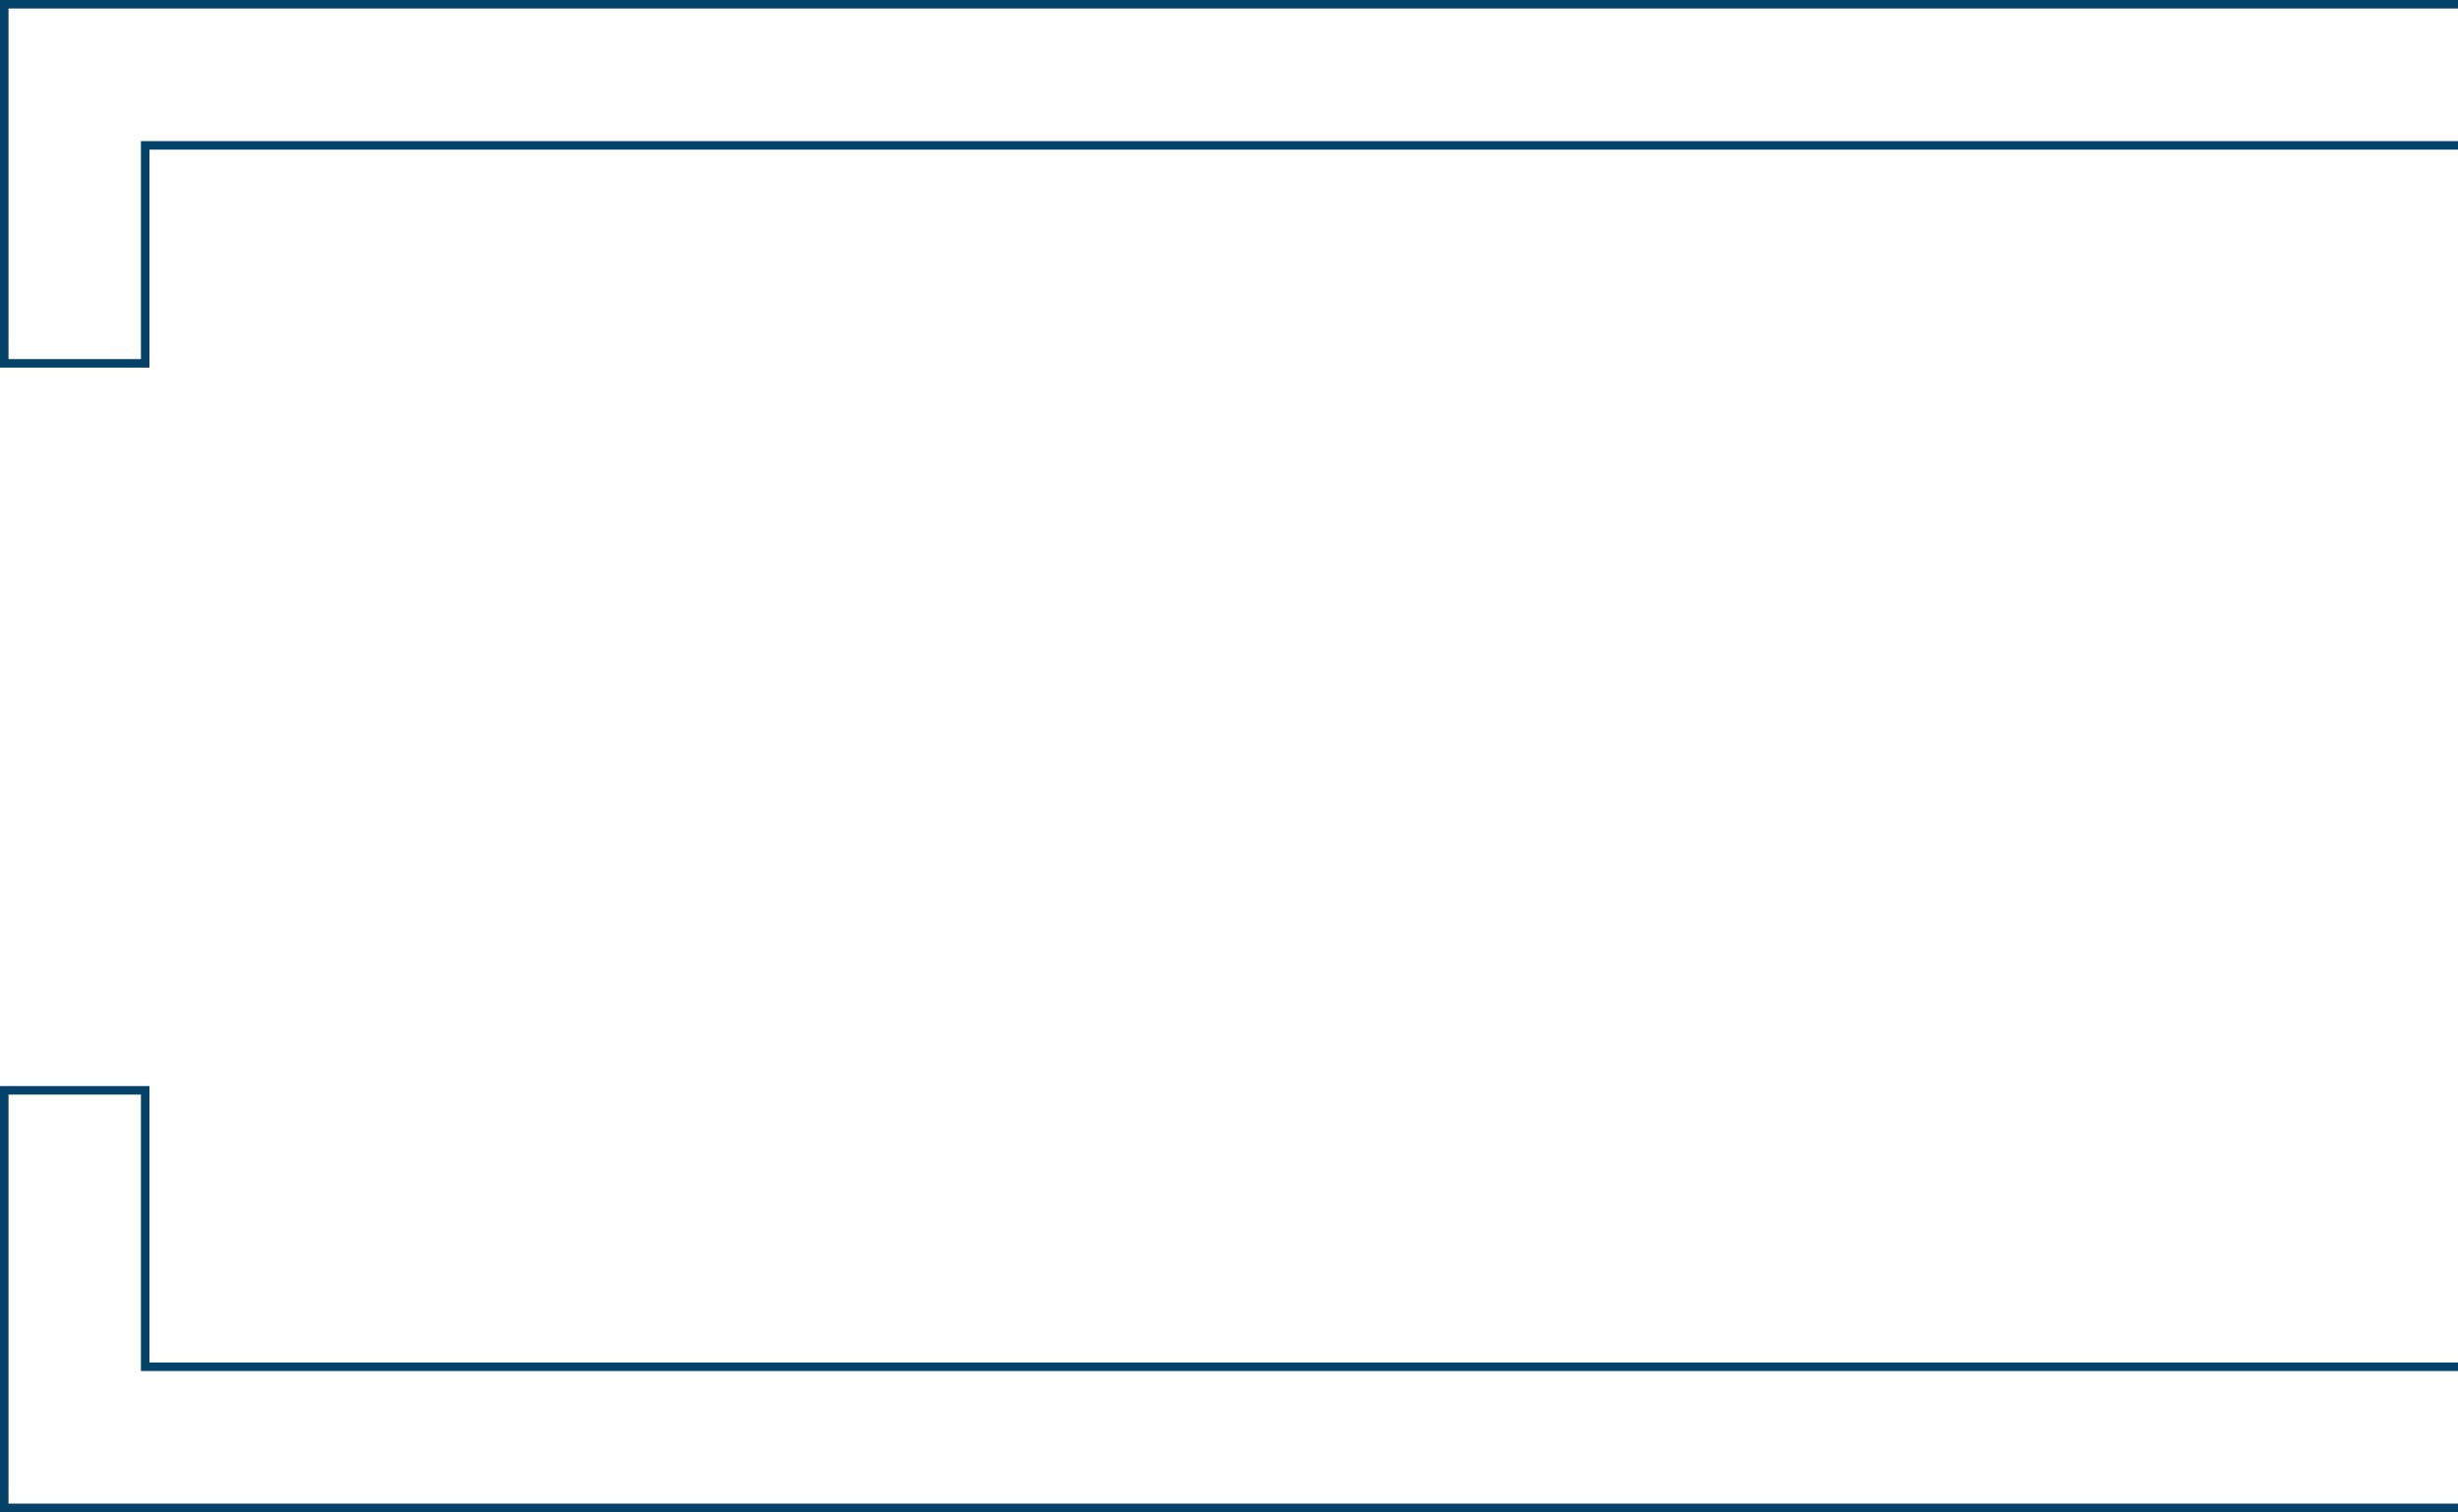
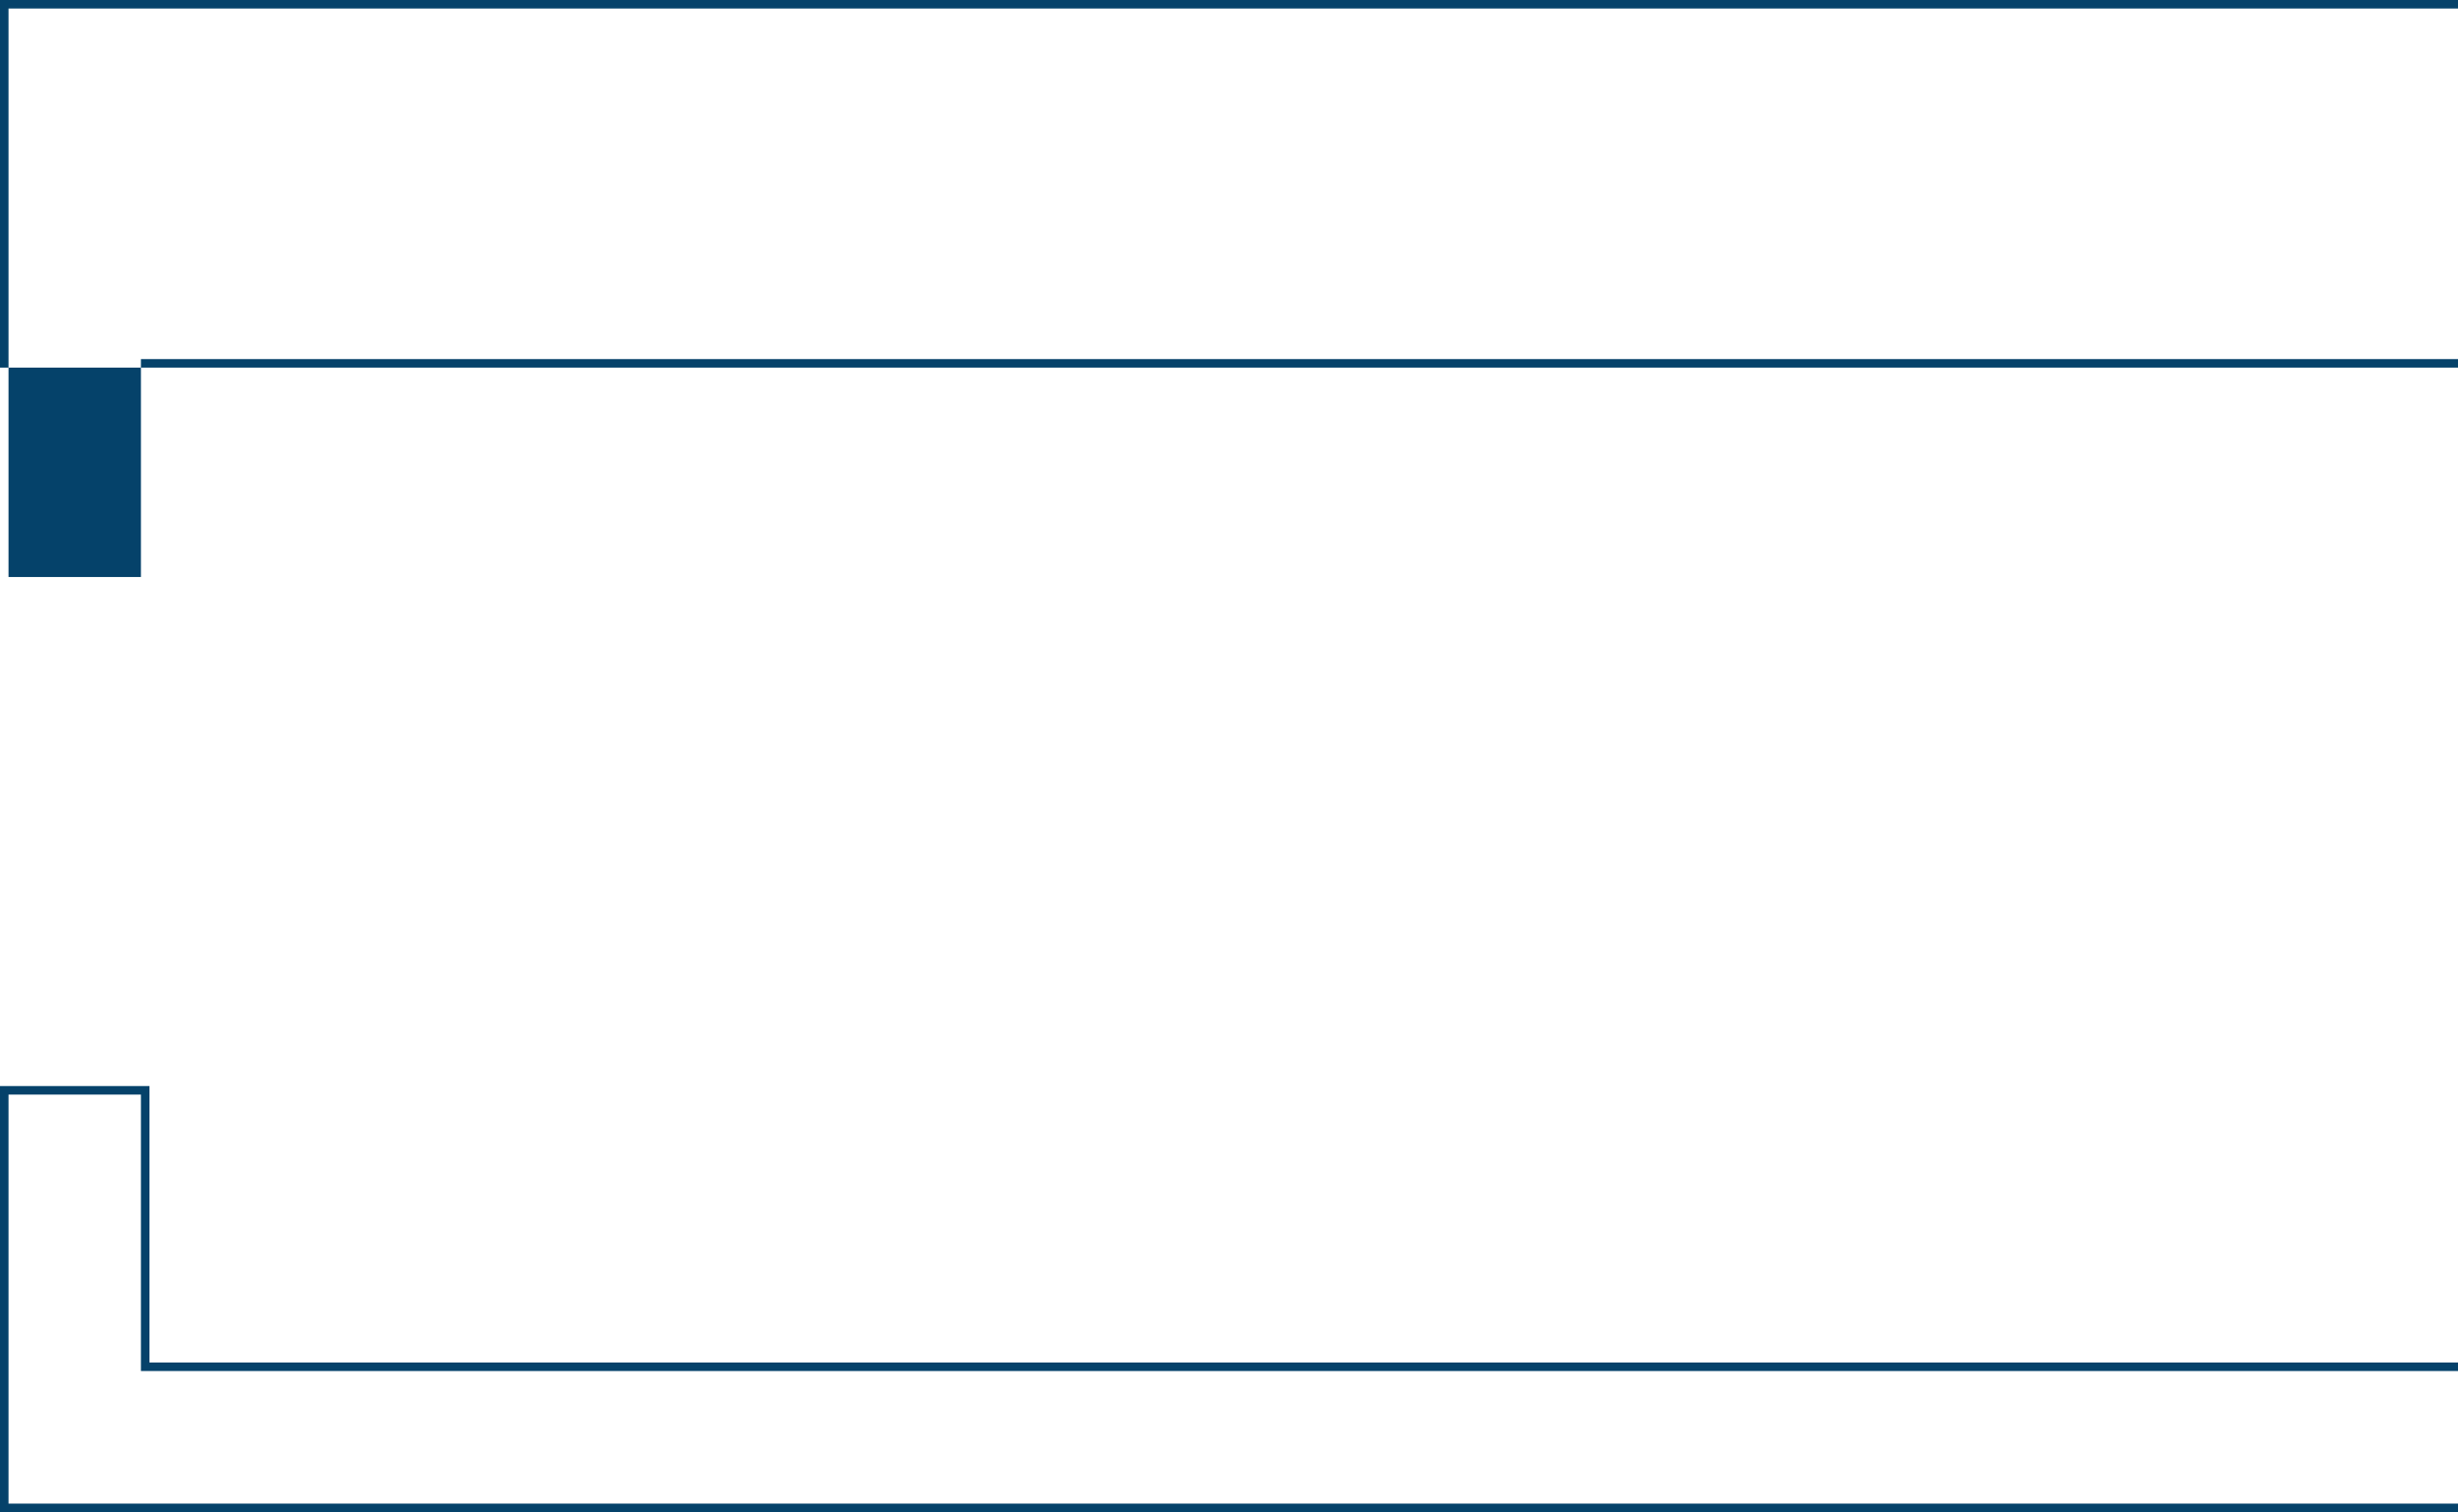
<svg xmlns="http://www.w3.org/2000/svg" width="577" height="355" fill="none">
-   <path fill-rule="evenodd" clip-rule="evenodd" d="M577 0H0v86.3h35.082V35.133H577v-2H33.082v51.169H2V2h575V0Zm0 353v2H0V254.972h35.082v64.896H577v2H33.082v-64.896H2V353h575Z" fill="#05426A" />
+   <path fill-rule="evenodd" clip-rule="evenodd" d="M577 0H0v86.3h35.082H577v-2H33.082v51.169H2V2h575V0Zm0 353v2H0V254.972h35.082v64.896H577v2H33.082v-64.896H2V353h575Z" fill="#05426A" />
</svg>